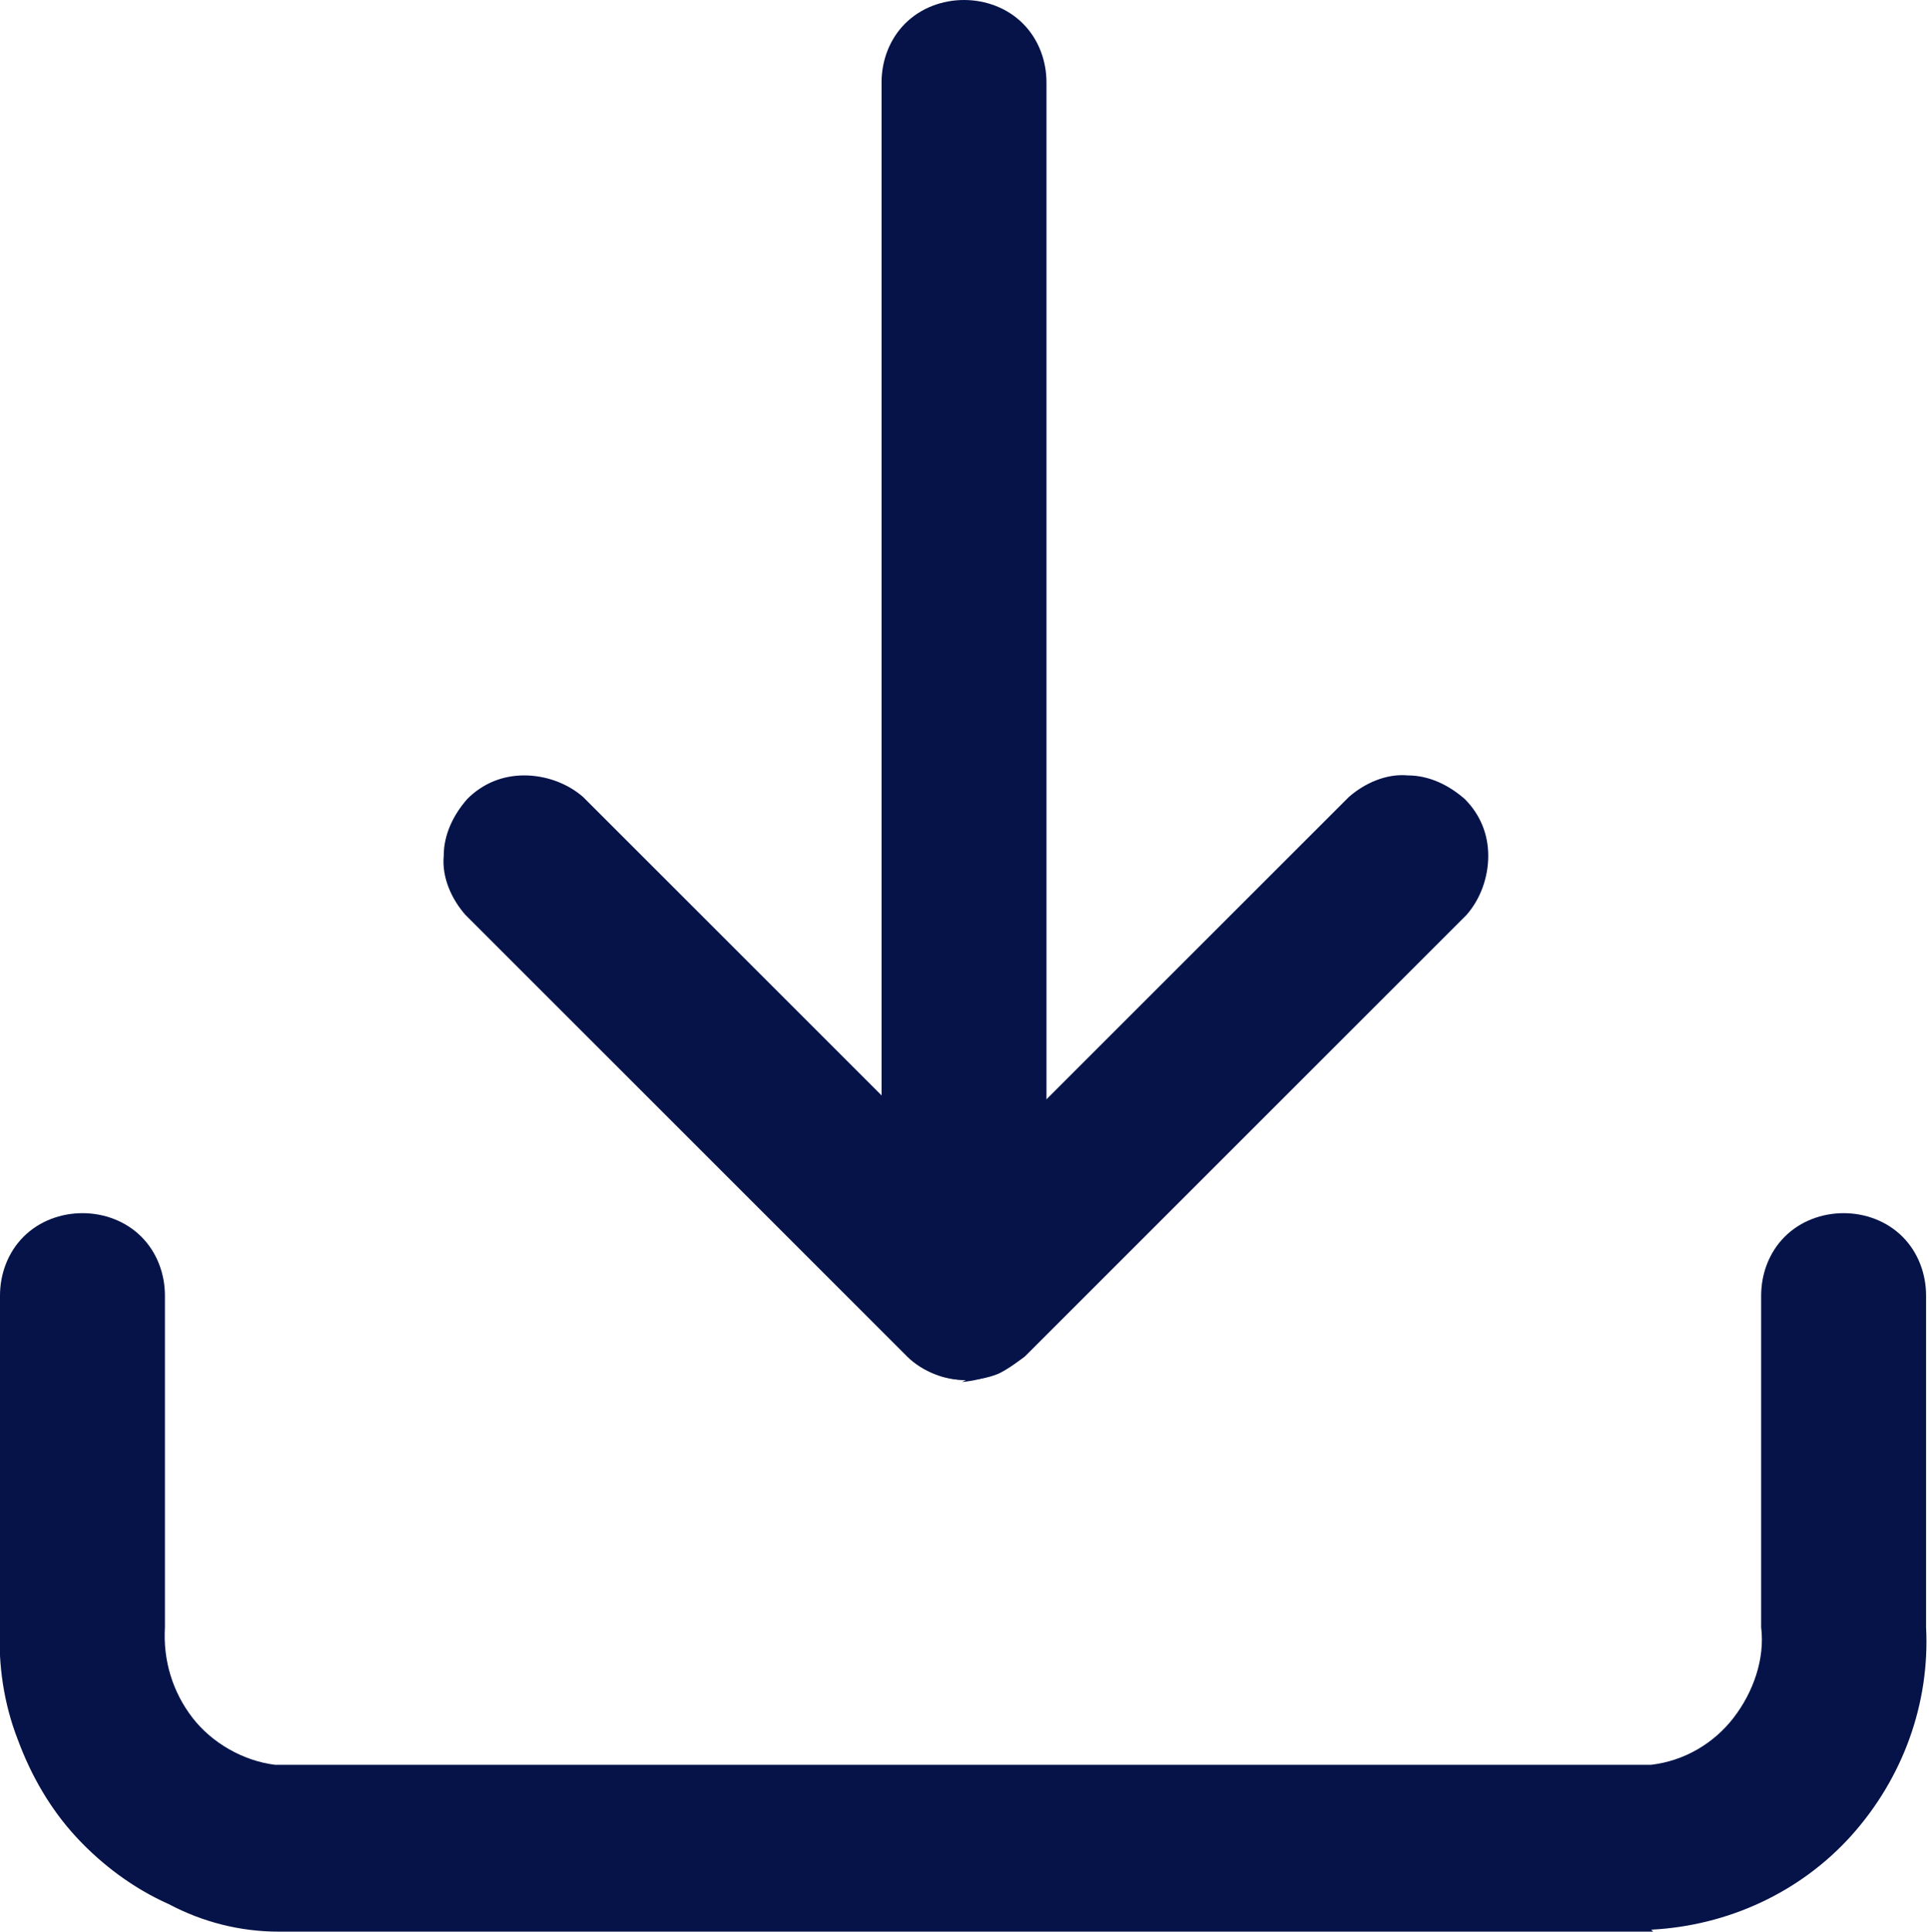
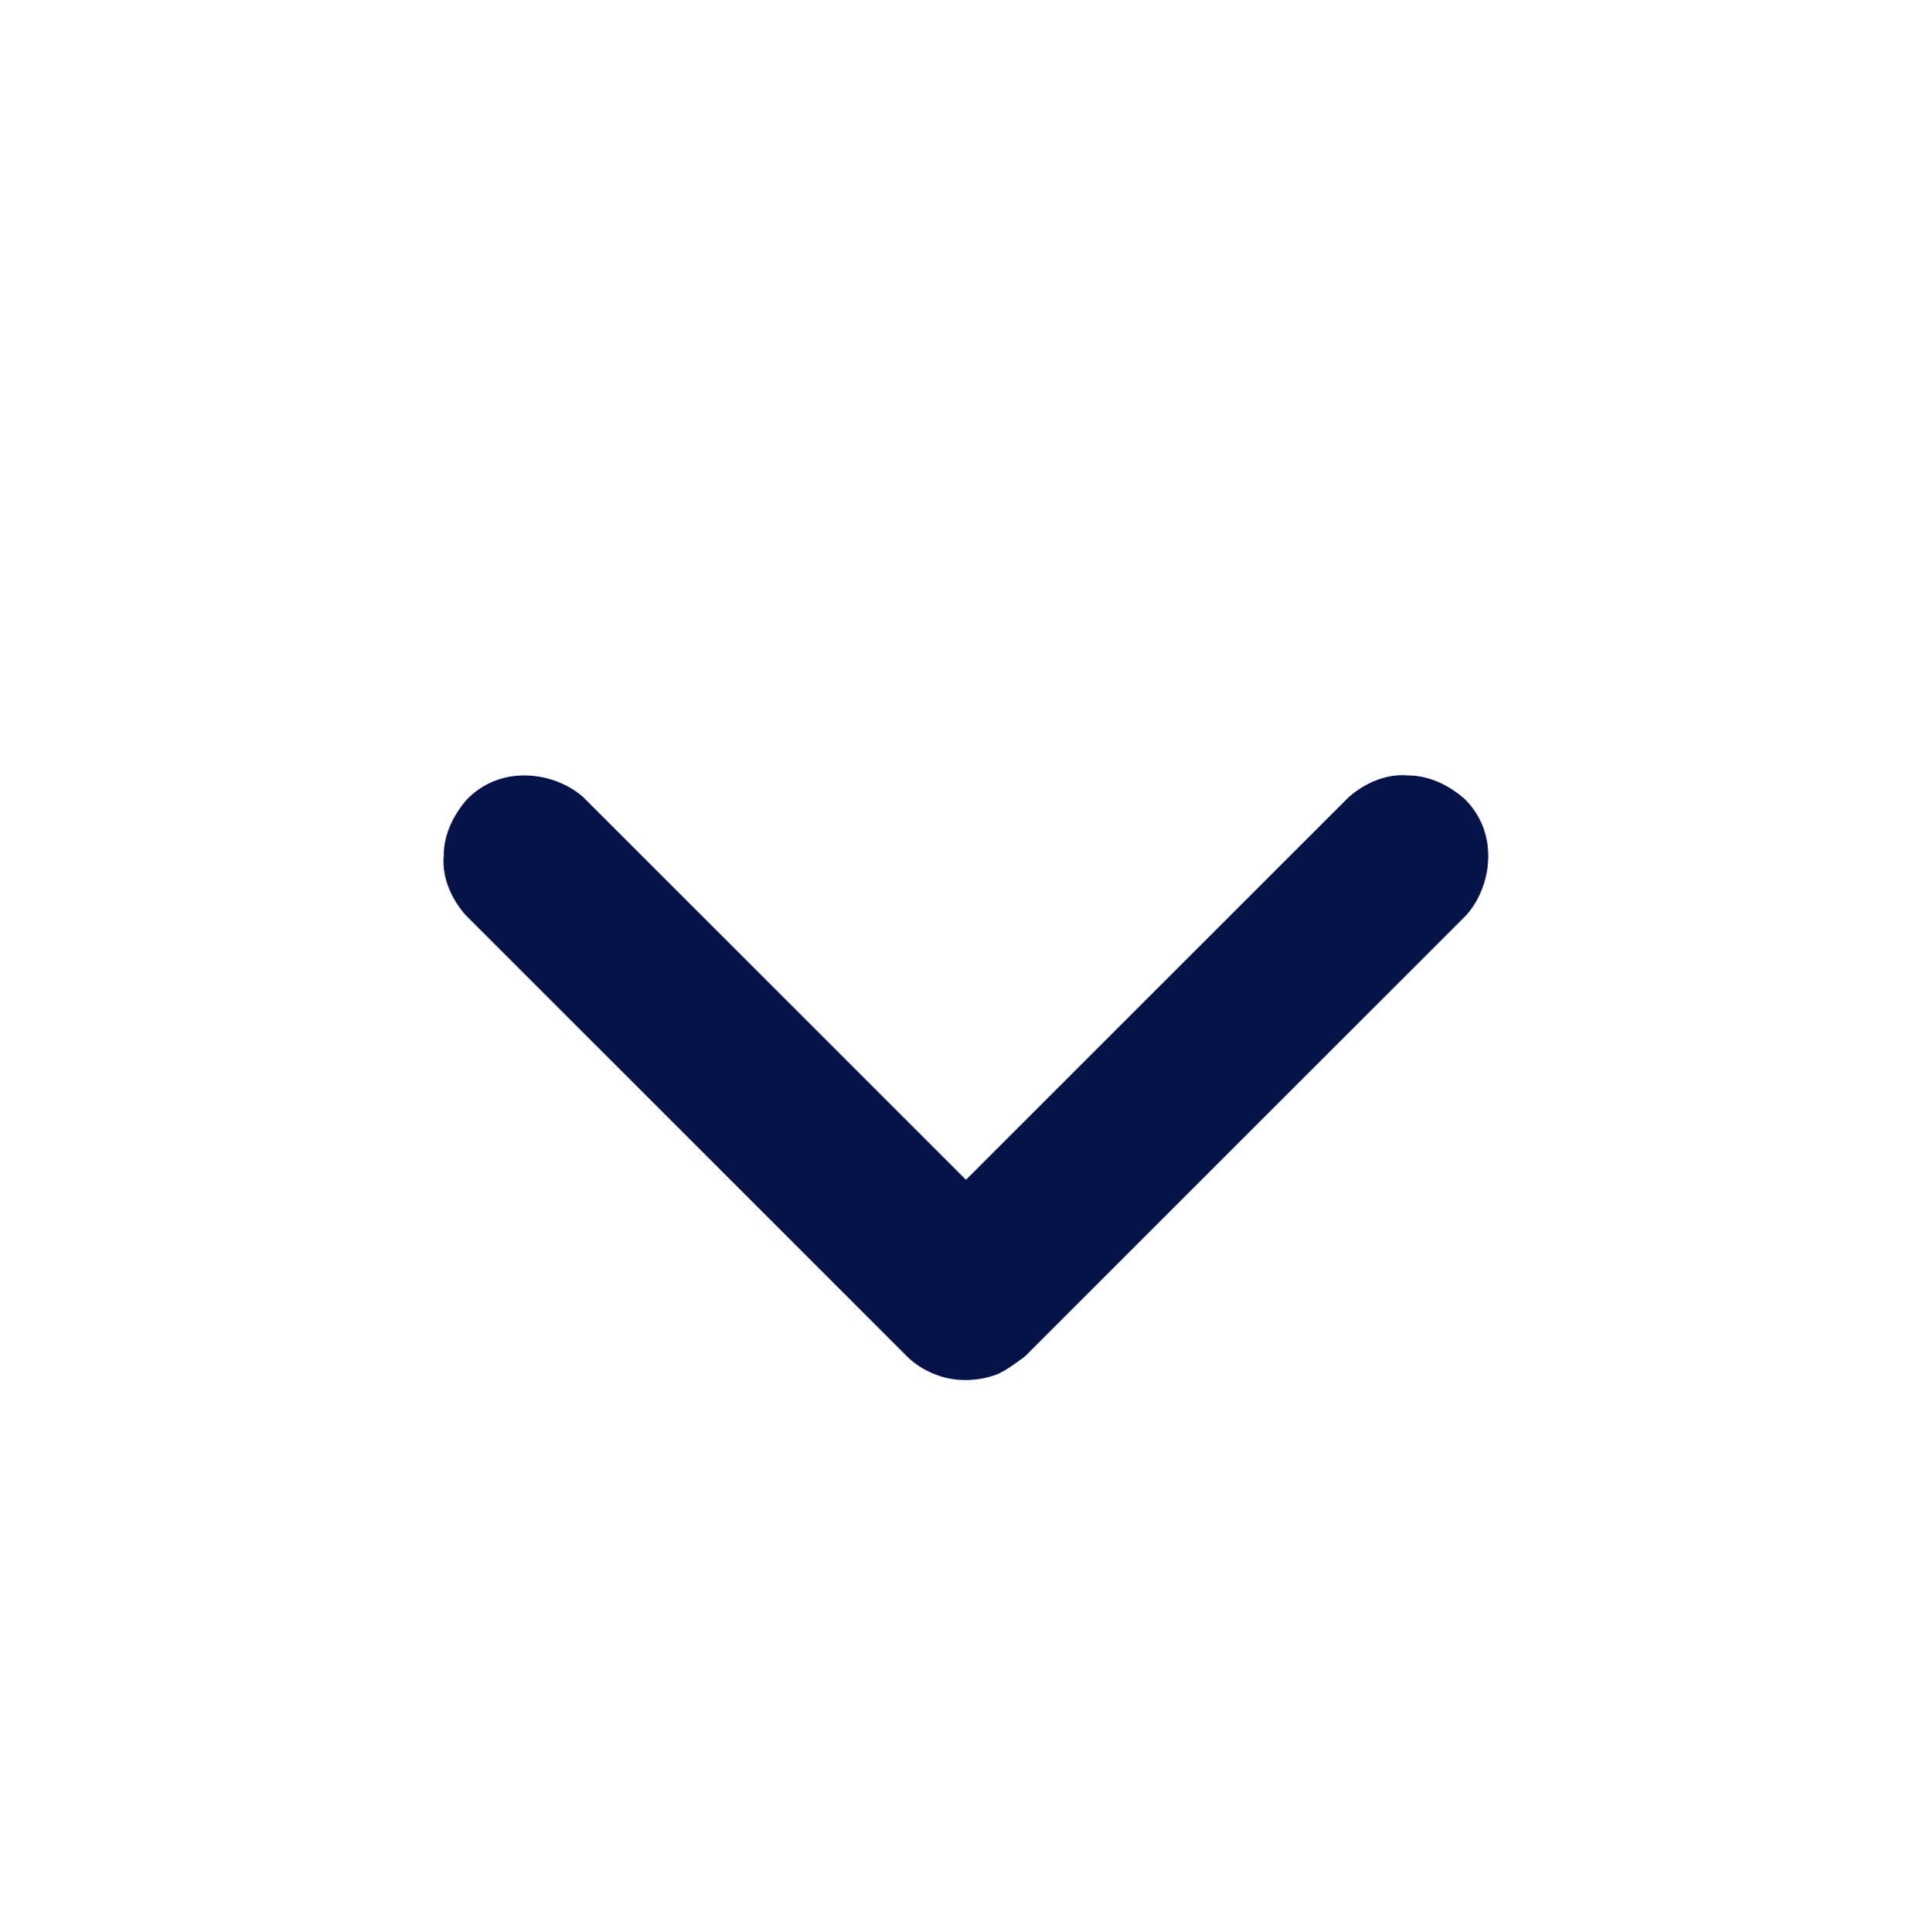
<svg xmlns="http://www.w3.org/2000/svg" id="Layer_2" data-name="Layer 2" viewBox="0 0 9.83 9.84">
  <defs>
    <style>
      .cls-1 {
        fill: #051349;
      }
    </style>
  </defs>
  <g id="Layer_1-2" data-name="Layer 1">
    <g>
-       <path class="cls-1" d="m8.42,9.84H1.42c-.2,0-.39-.05-.56-.14-.18-.08-.34-.2-.47-.34-.13-.14-.23-.31-.3-.5-.07-.18-.1-.38-.09-.57v-1.69c0-.11.04-.22.12-.3.08-.08.19-.12.3-.12s.22.04.3.12c.08.08.12.19.12.3v1.69c-.01.17.04.33.14.46.1.13.26.22.42.24h7.01c.17-.02.32-.11.42-.24.1-.13.16-.3.14-.46v-1.69c0-.11.04-.22.12-.3.08-.08.19-.12.3-.12s.22.04.3.12c.08.08.12.19.12.3v1.69c.02.39-.12.77-.38,1.06-.26.29-.63.46-1.02.48Z" />
-       <path class="cls-1" d="m4.92,7.03c-.06,0-.11-.01-.16-.03-.05-.02-.1-.05-.14-.09l-2.25-2.25c-.07-.08-.12-.19-.11-.3,0-.11.05-.21.12-.29.08-.08.18-.12.29-.12.11,0,.22.04.3.11l1.95,1.95,1.95-1.95c.08-.07.19-.12.3-.11.11,0,.21.05.29.12.08.08.12.18.12.29,0,.11-.04.22-.11.3l-2.25,2.25s-.09.07-.14.09c-.05.02-.11.03-.16.03Z" />
-       <path class="cls-1" d="m4.92,7.03c-.11,0-.22-.05-.3-.13-.08-.08-.12-.19-.13-.3V.42c0-.11.04-.22.12-.3.08-.08.19-.12.3-.12s.22.04.3.12c.08.08.12.19.12.3v6.19c0,.11-.05.22-.13.3-.08.08-.19.12-.3.13Z" />
+       <path class="cls-1" d="m4.92,7.03c-.06,0-.11-.01-.16-.03-.05-.02-.1-.05-.14-.09l-2.25-2.25c-.07-.08-.12-.19-.11-.3,0-.11.05-.21.12-.29.08-.08.18-.12.29-.12.11,0,.22.04.3.11l1.95,1.95,1.95-1.95c.08-.07.19-.12.3-.11.11,0,.21.05.29.12.08.08.12.18.12.29,0,.11-.04.22-.11.3l-2.25,2.25s-.09.07-.14.09c-.05.02-.11.03-.16.03" />
    </g>
  </g>
</svg>